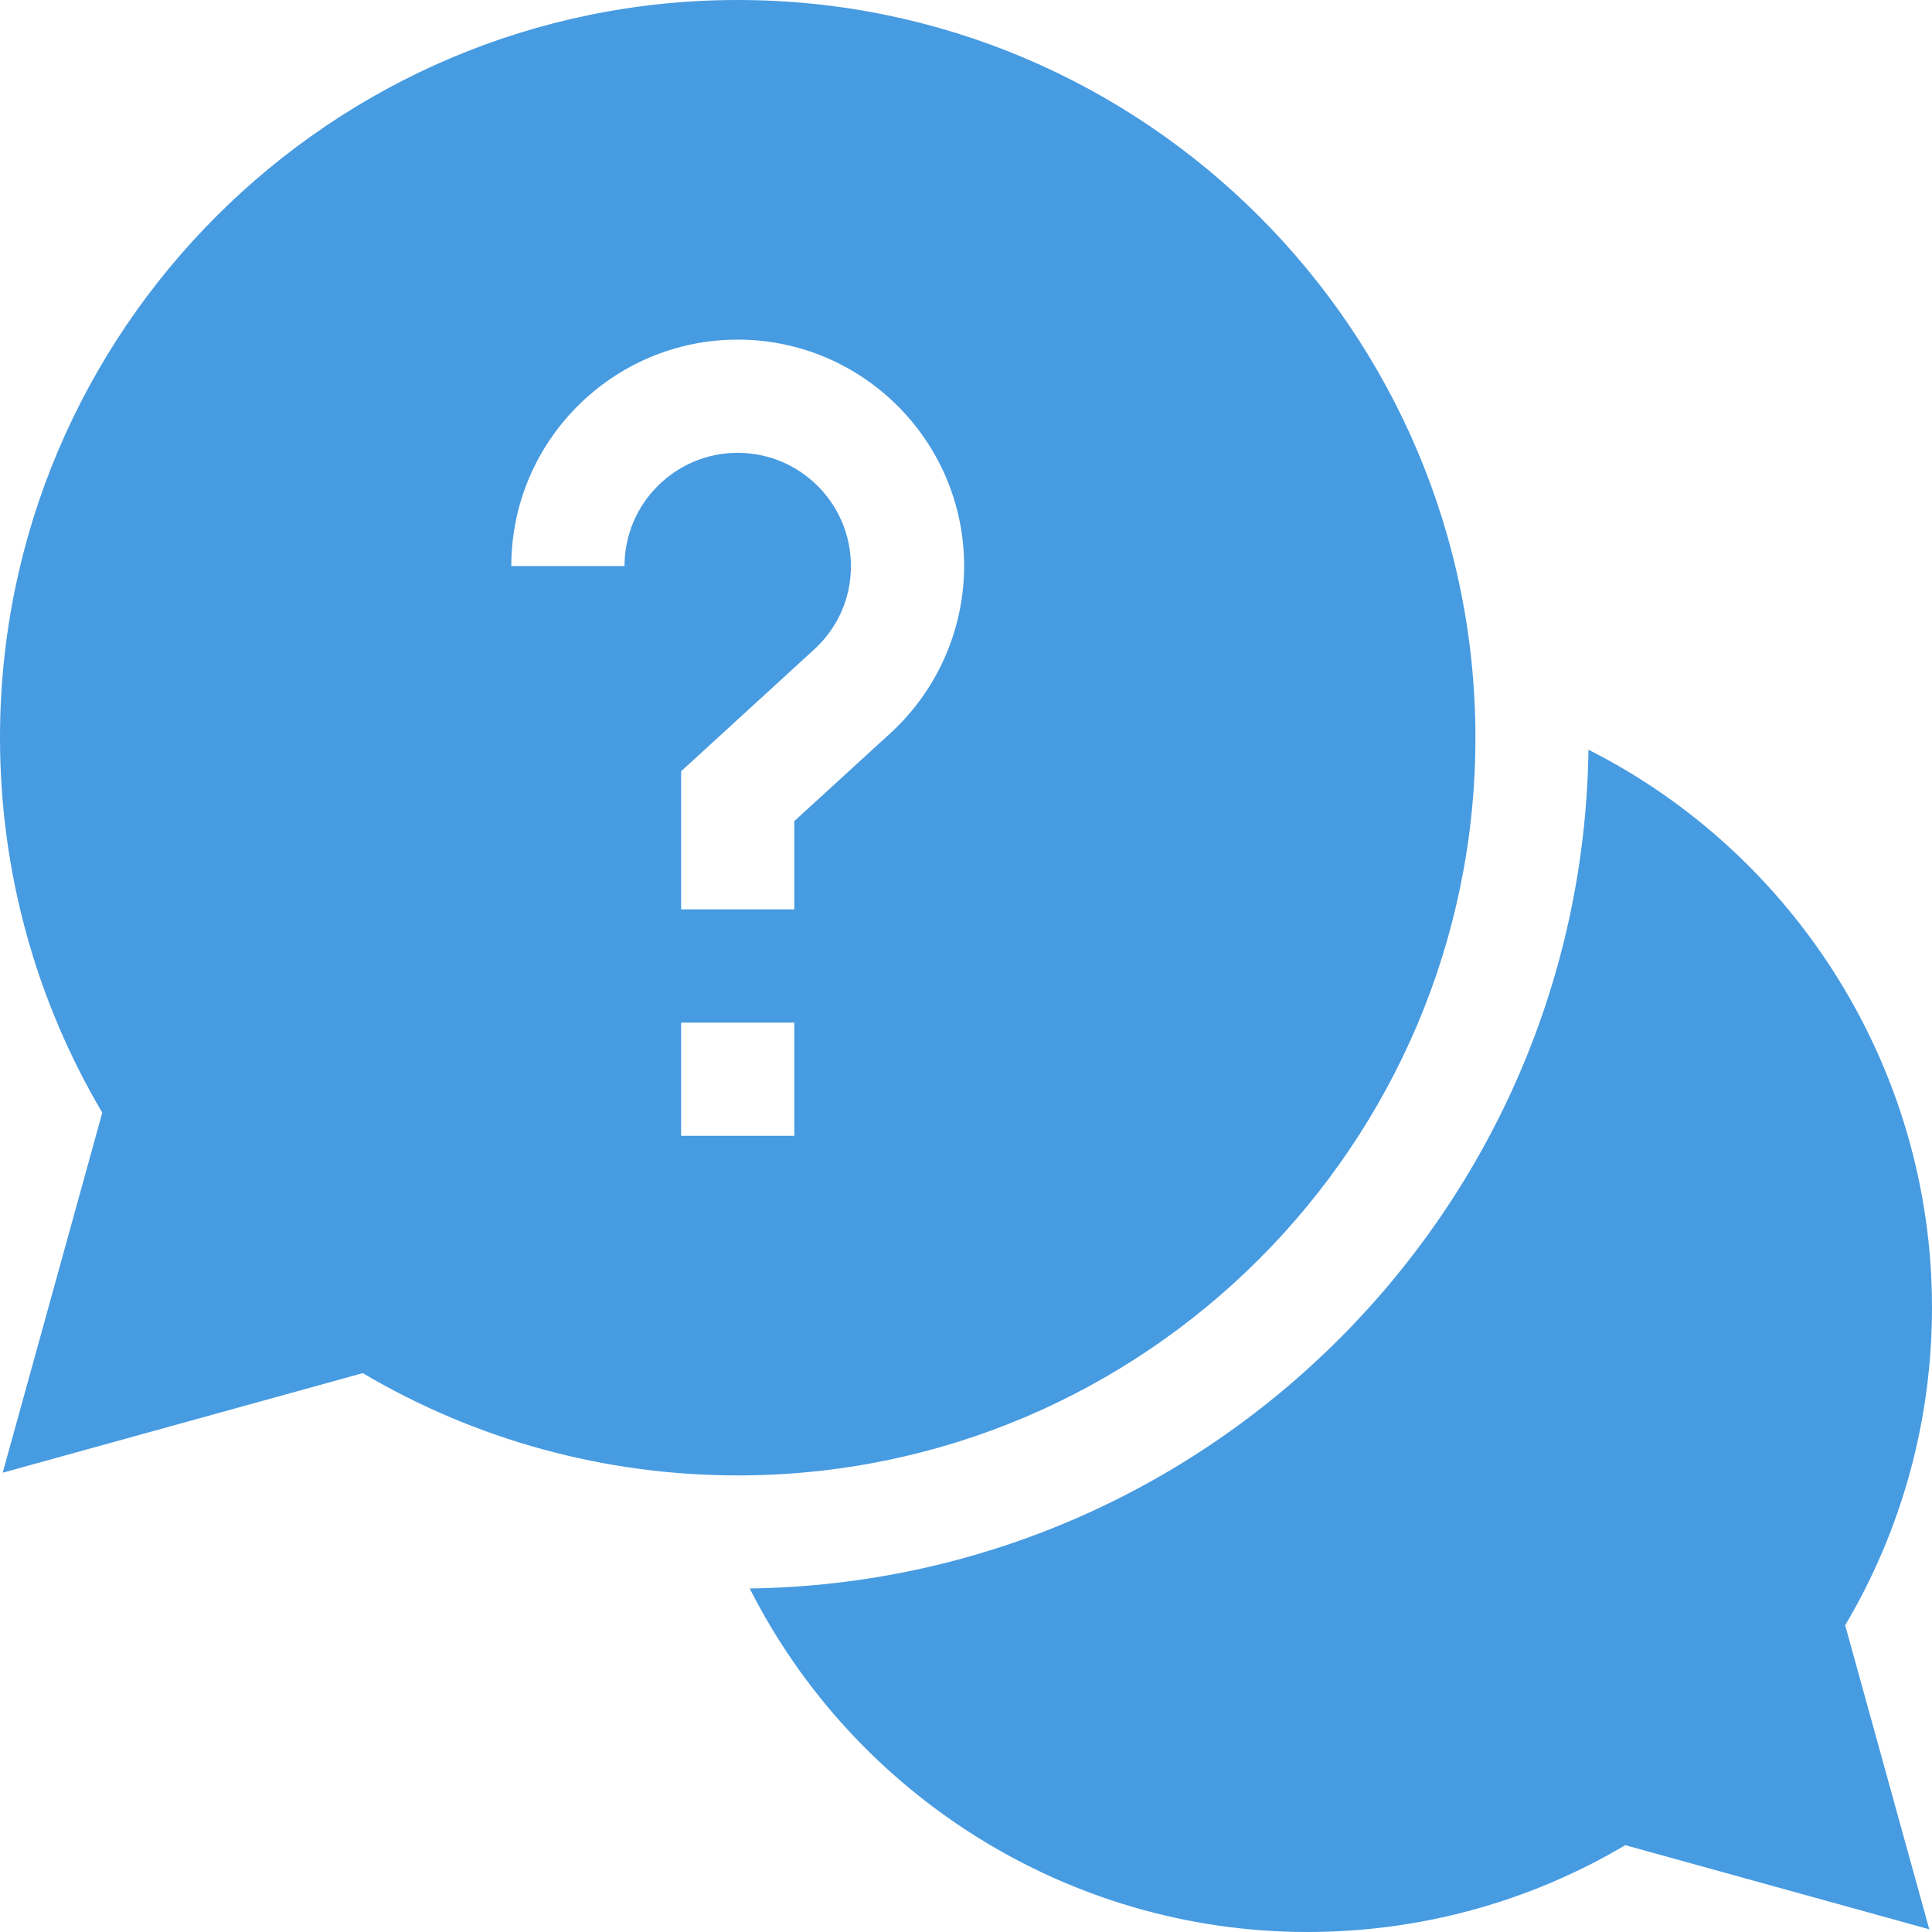
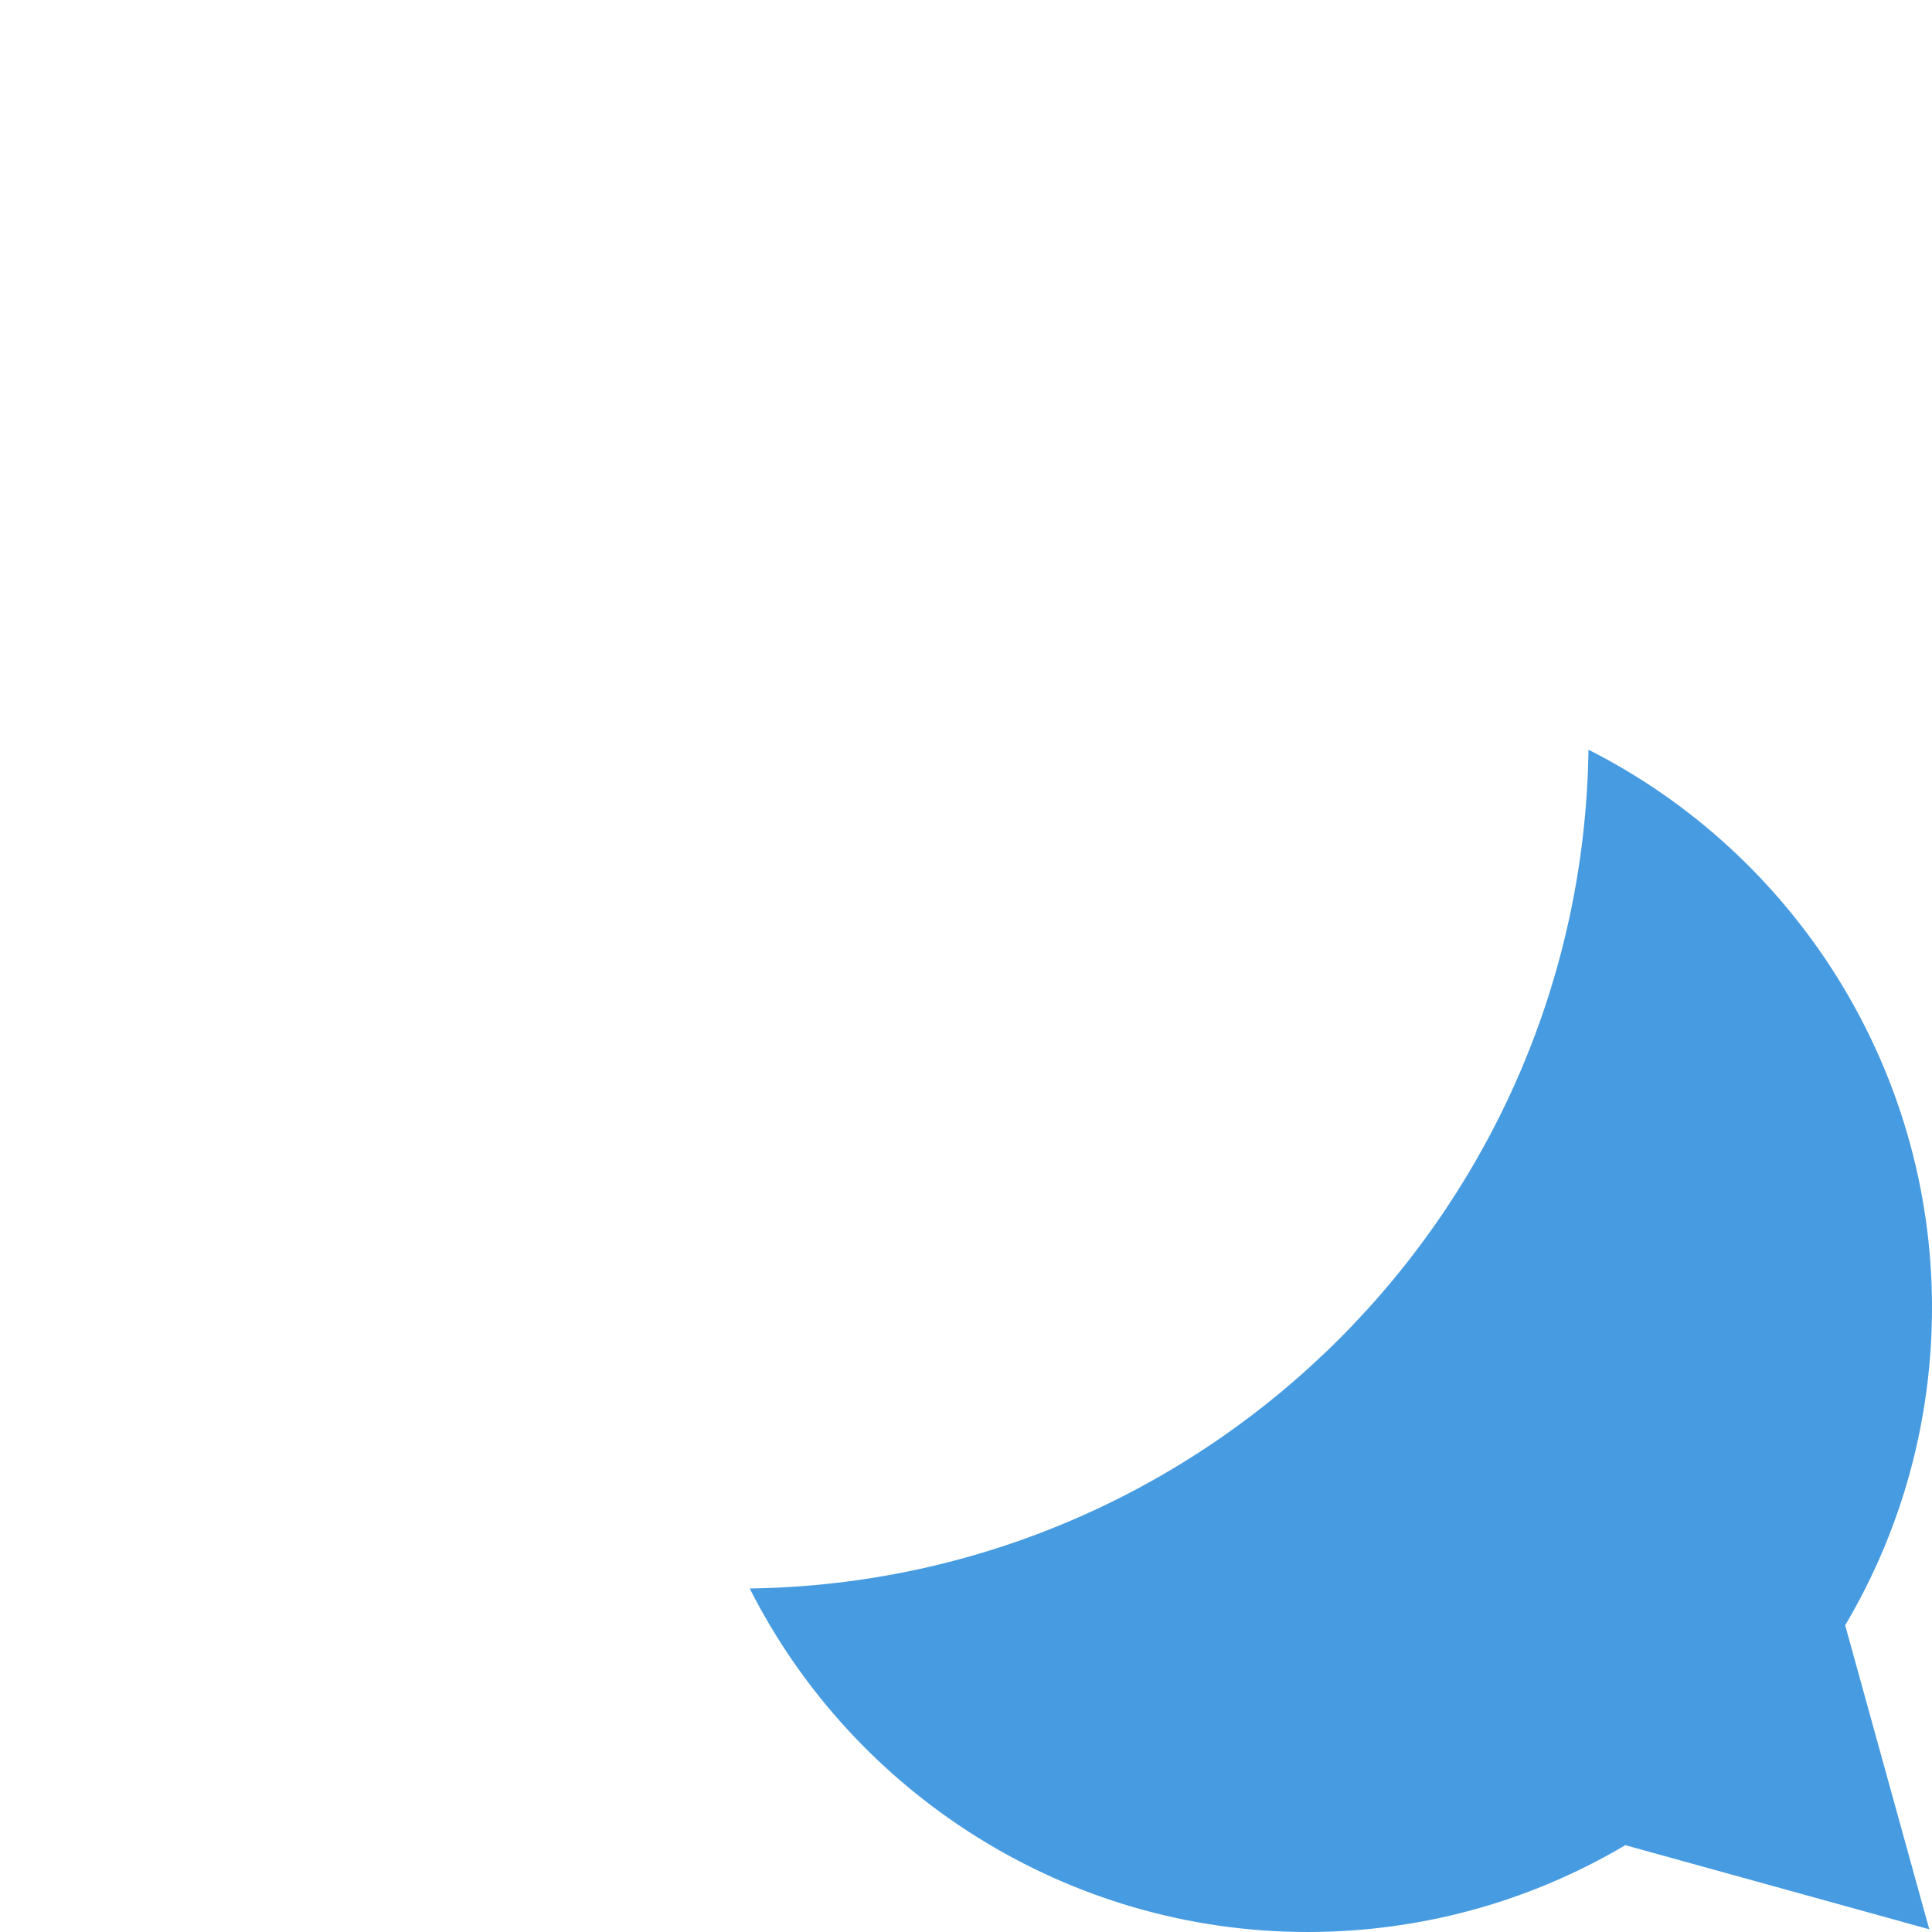
<svg xmlns="http://www.w3.org/2000/svg" width="37" height="37" viewBox="0 0 37 37" fill="none">
  <path d="M37 25.04C37 20.449 34.366 16.351 30.421 14.358C30.299 23.161 23.161 30.299 14.358 30.421C16.351 34.366 20.449 37 25.04 37C27.193 37 29.286 36.427 31.126 35.337L36.948 36.948L35.337 31.126C36.427 29.286 37 27.193 37 25.04Z" fill="#479BE1" />
-   <path d="M28.256 14.128C28.256 6.338 21.918 0 14.128 0C6.338 0 0 6.338 0 14.128C0 16.667 0.676 19.139 1.959 21.309L0.052 28.204L6.947 26.297C9.117 27.58 11.589 28.256 14.128 28.256C21.918 28.256 28.256 21.918 28.256 14.128ZM11.96 10.84H9.792C9.792 8.449 11.737 6.504 14.128 6.504C16.519 6.504 18.464 8.449 18.464 10.84C18.464 12.053 17.95 13.22 17.054 14.04L15.212 15.725V17.416H13.044V14.771L15.59 12.44C16.045 12.024 16.296 11.456 16.296 10.84C16.296 9.644 15.323 8.672 14.128 8.672C12.932 8.672 11.96 9.644 11.96 10.84ZM13.044 19.584H15.212V21.752H13.044V19.584Z" fill="#479BE1" />
</svg>